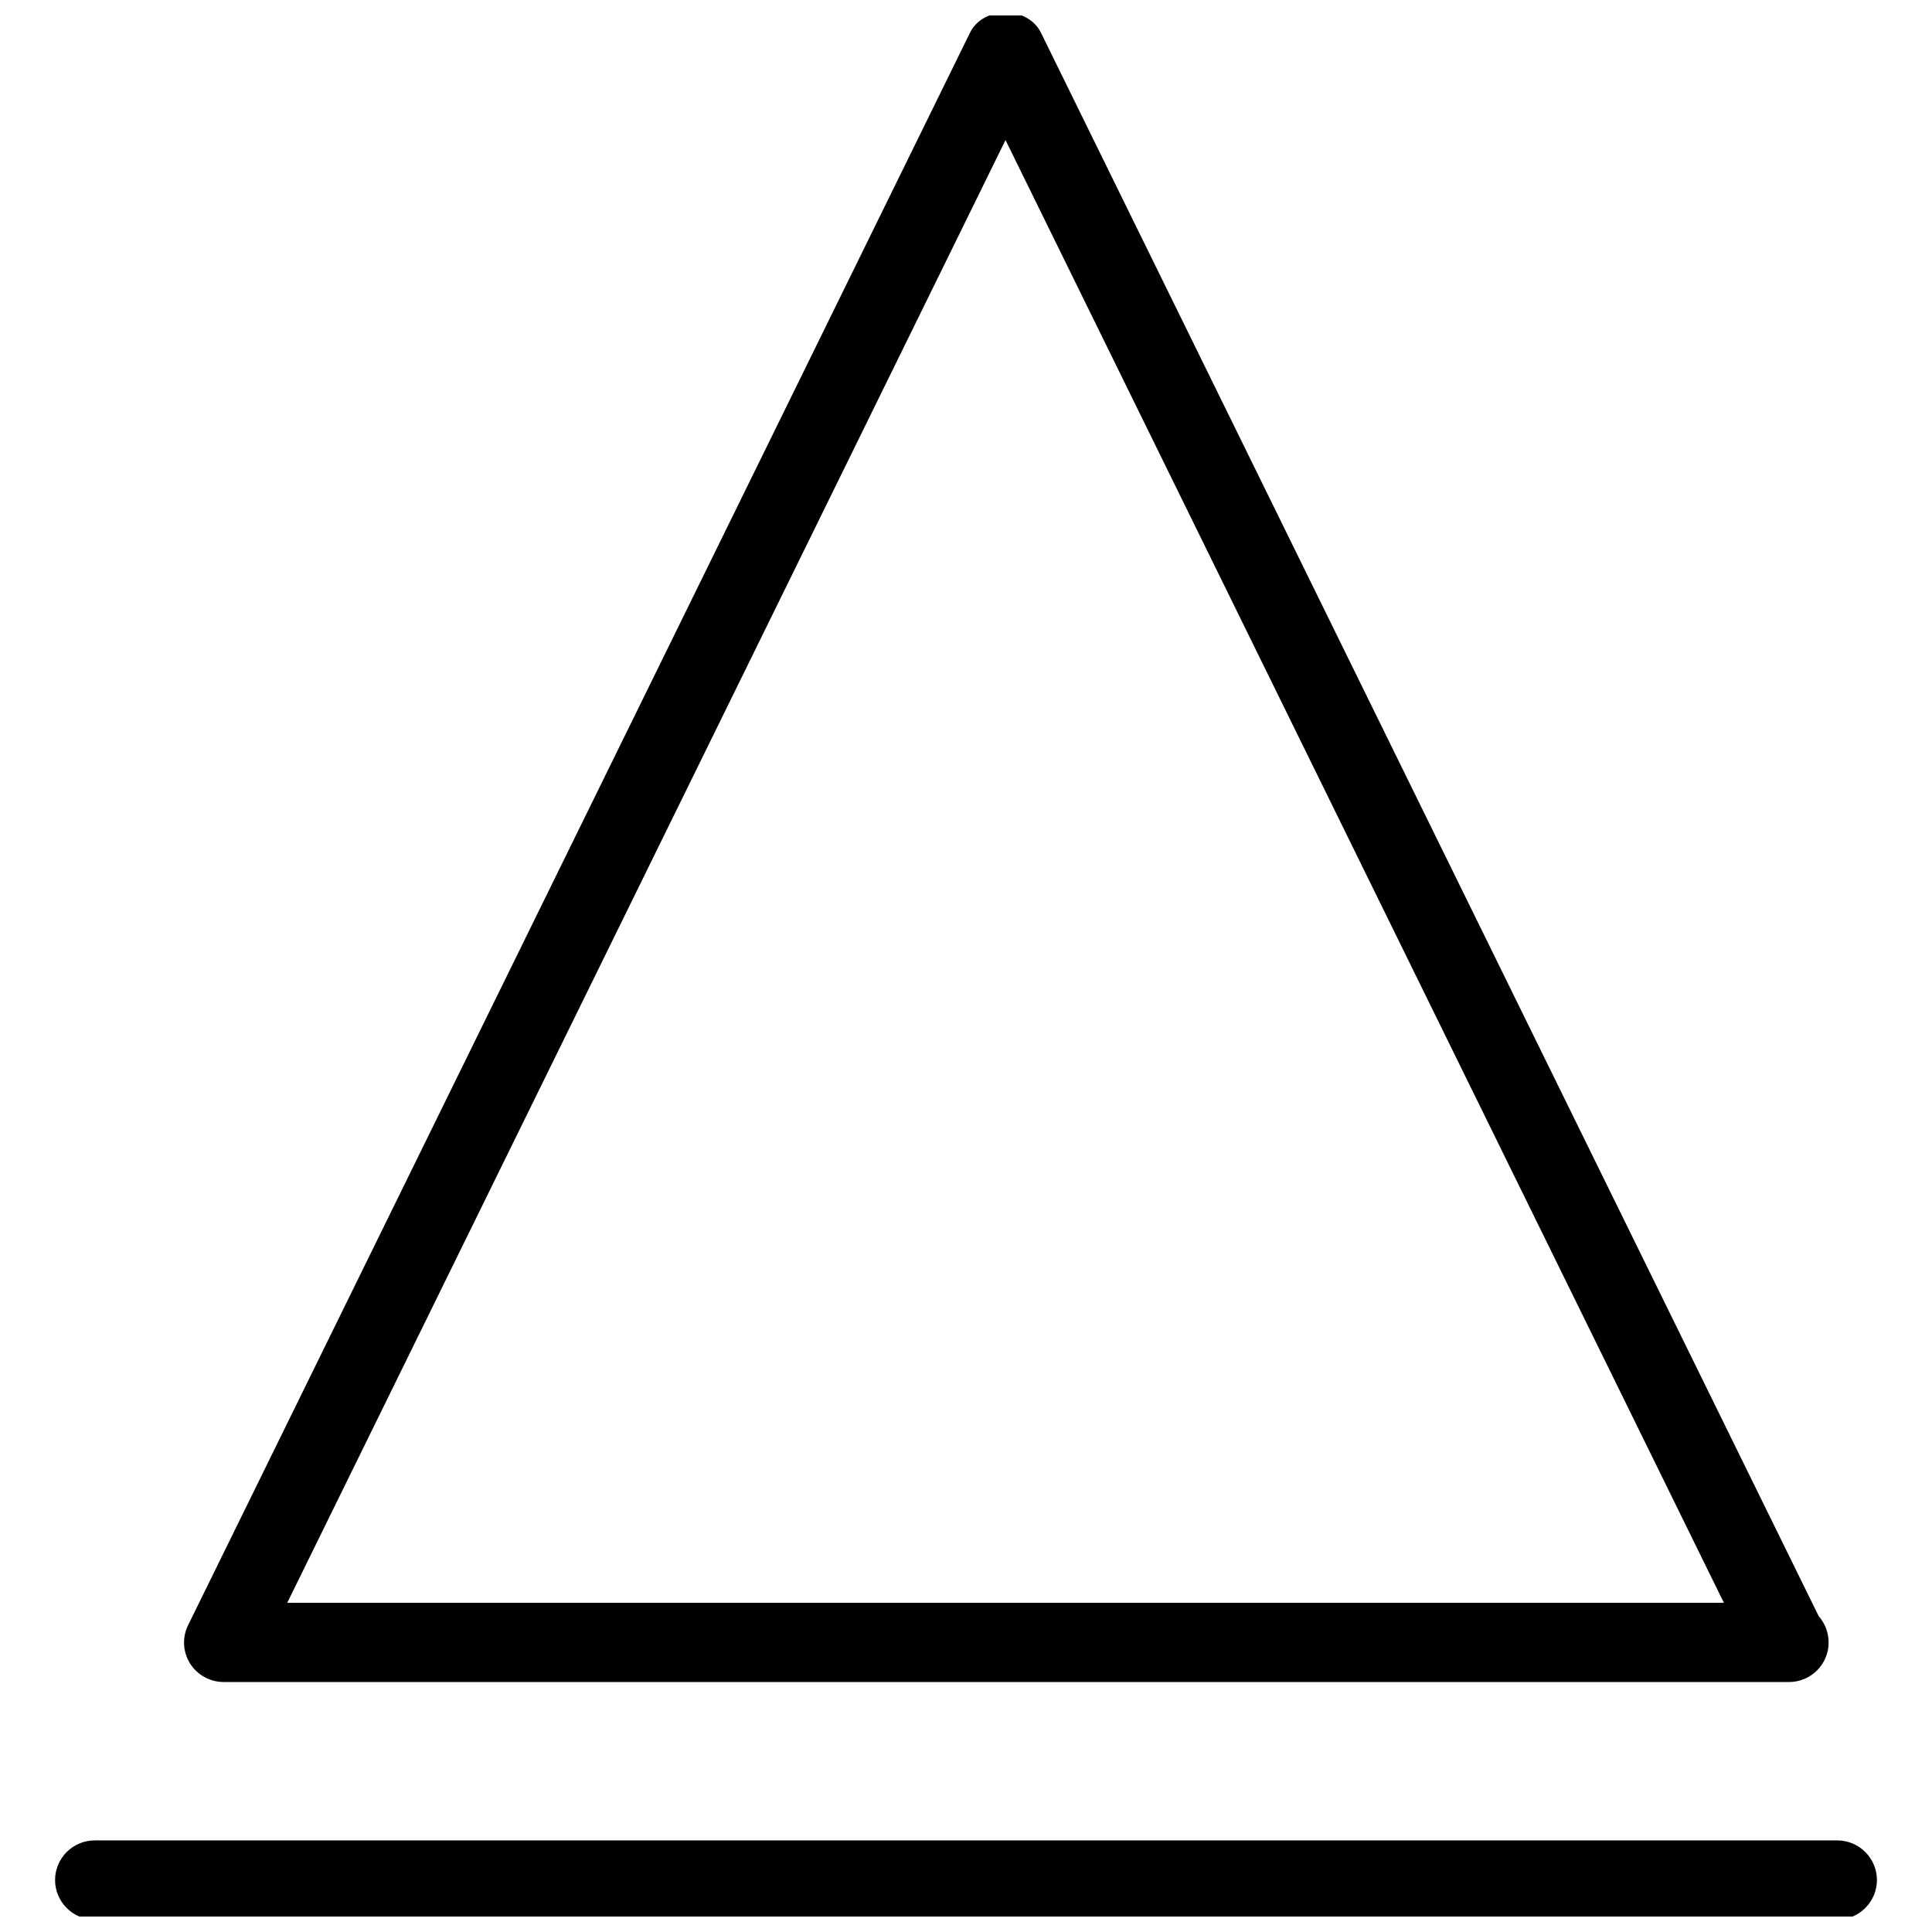
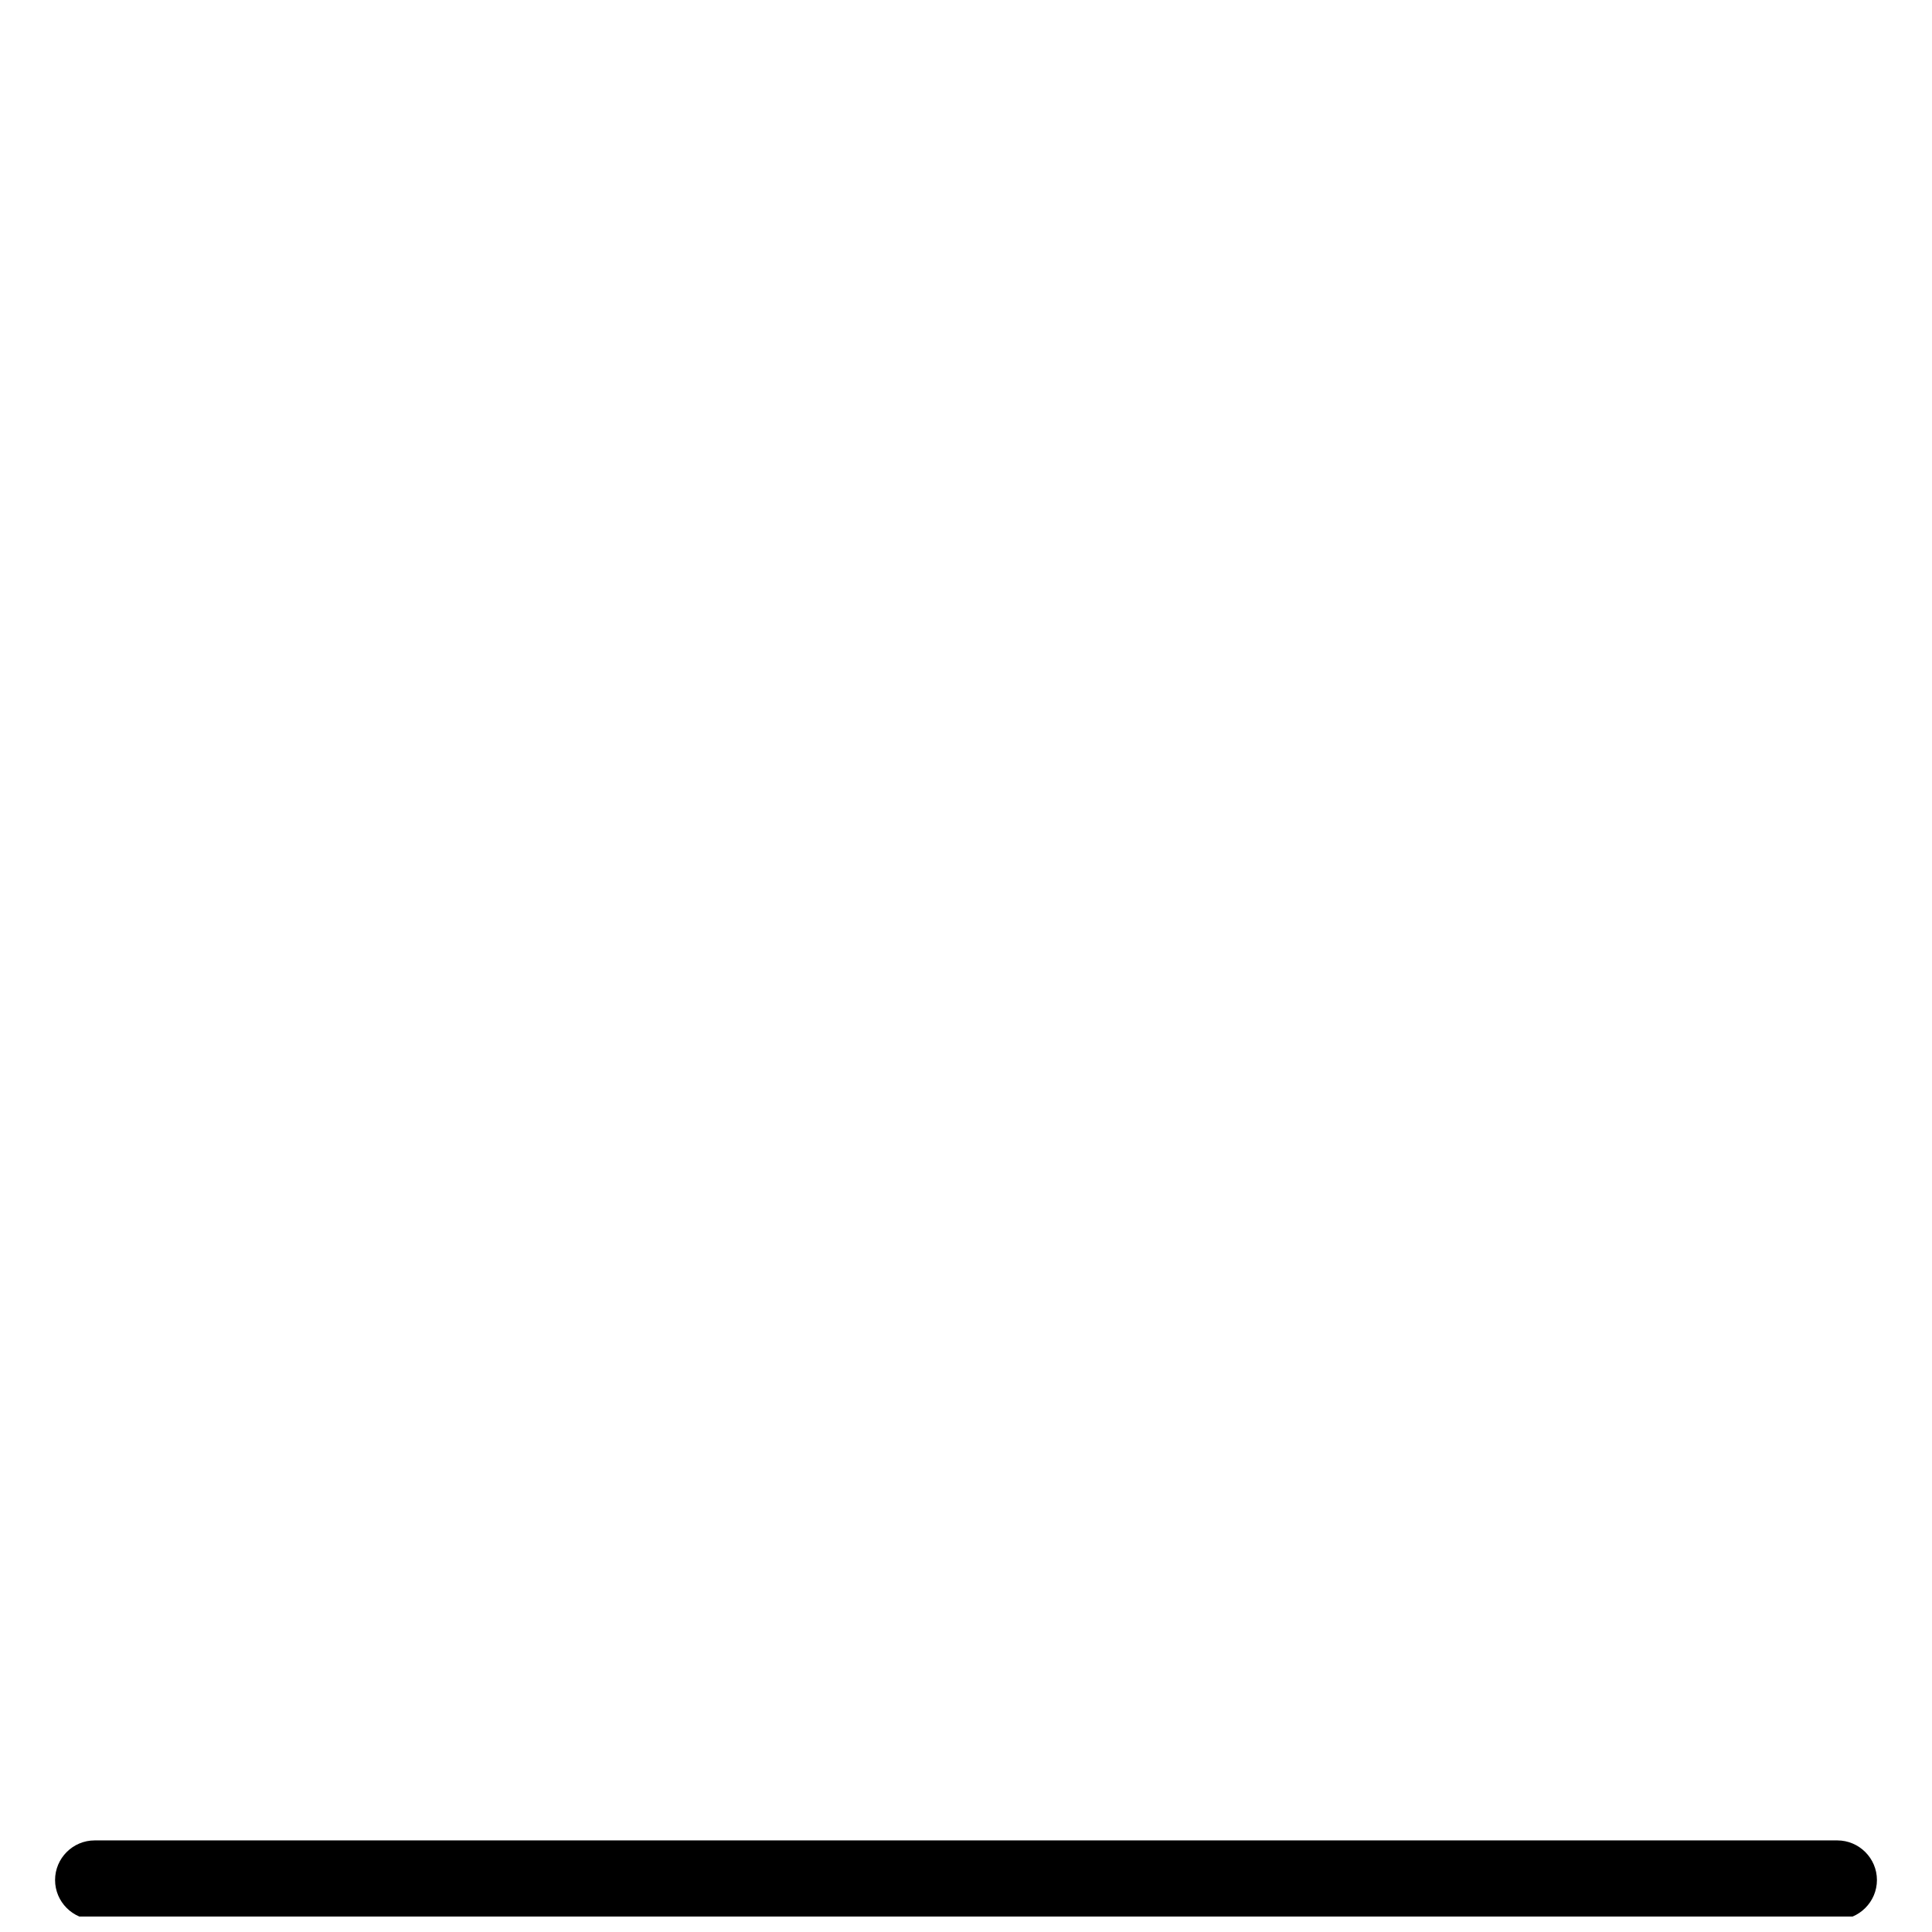
<svg xmlns="http://www.w3.org/2000/svg" width="800px" height="800px" version="1.1" viewBox="144 144 512 512">
  <defs>
    <clipPath id="b">
-       <path d="m192 148.09h437v441.91h-437z" />
-     </clipPath>
+       </clipPath>
    <clipPath id="a">
      <path d="m158 631h484v20.902h-484z" />
    </clipPath>
  </defs>
  <g>
    <g clip-path="url(#b)">
-       <path d="m618.13 589.75h-0.418-414.45c-3.633 0-6.992-1.891-8.902-4.914-1.91-3.066-2.121-6.926-0.504-10.16l207.19-421.98c3.504-7.18 15.305-7.199 18.828 0l206.1 419.61c1.637 1.848 2.625 4.305 2.625 6.969 0.02 5.75-4.68 10.477-10.477 10.477zm-398.01-20.992h380.73l-190.38-387.64z" />
-     </g>
+       </g>
    <g clip-path="url(#a)">
      <path d="m630.91 652.72h-461.82c-5.793 0-10.496-4.723-10.496-10.496 0-5.773 4.703-10.496 10.496-10.496h461.82c5.773 0 10.496 4.723 10.496 10.496 0 5.773-4.723 10.496-10.496 10.496z" />
    </g>
  </g>
</svg>